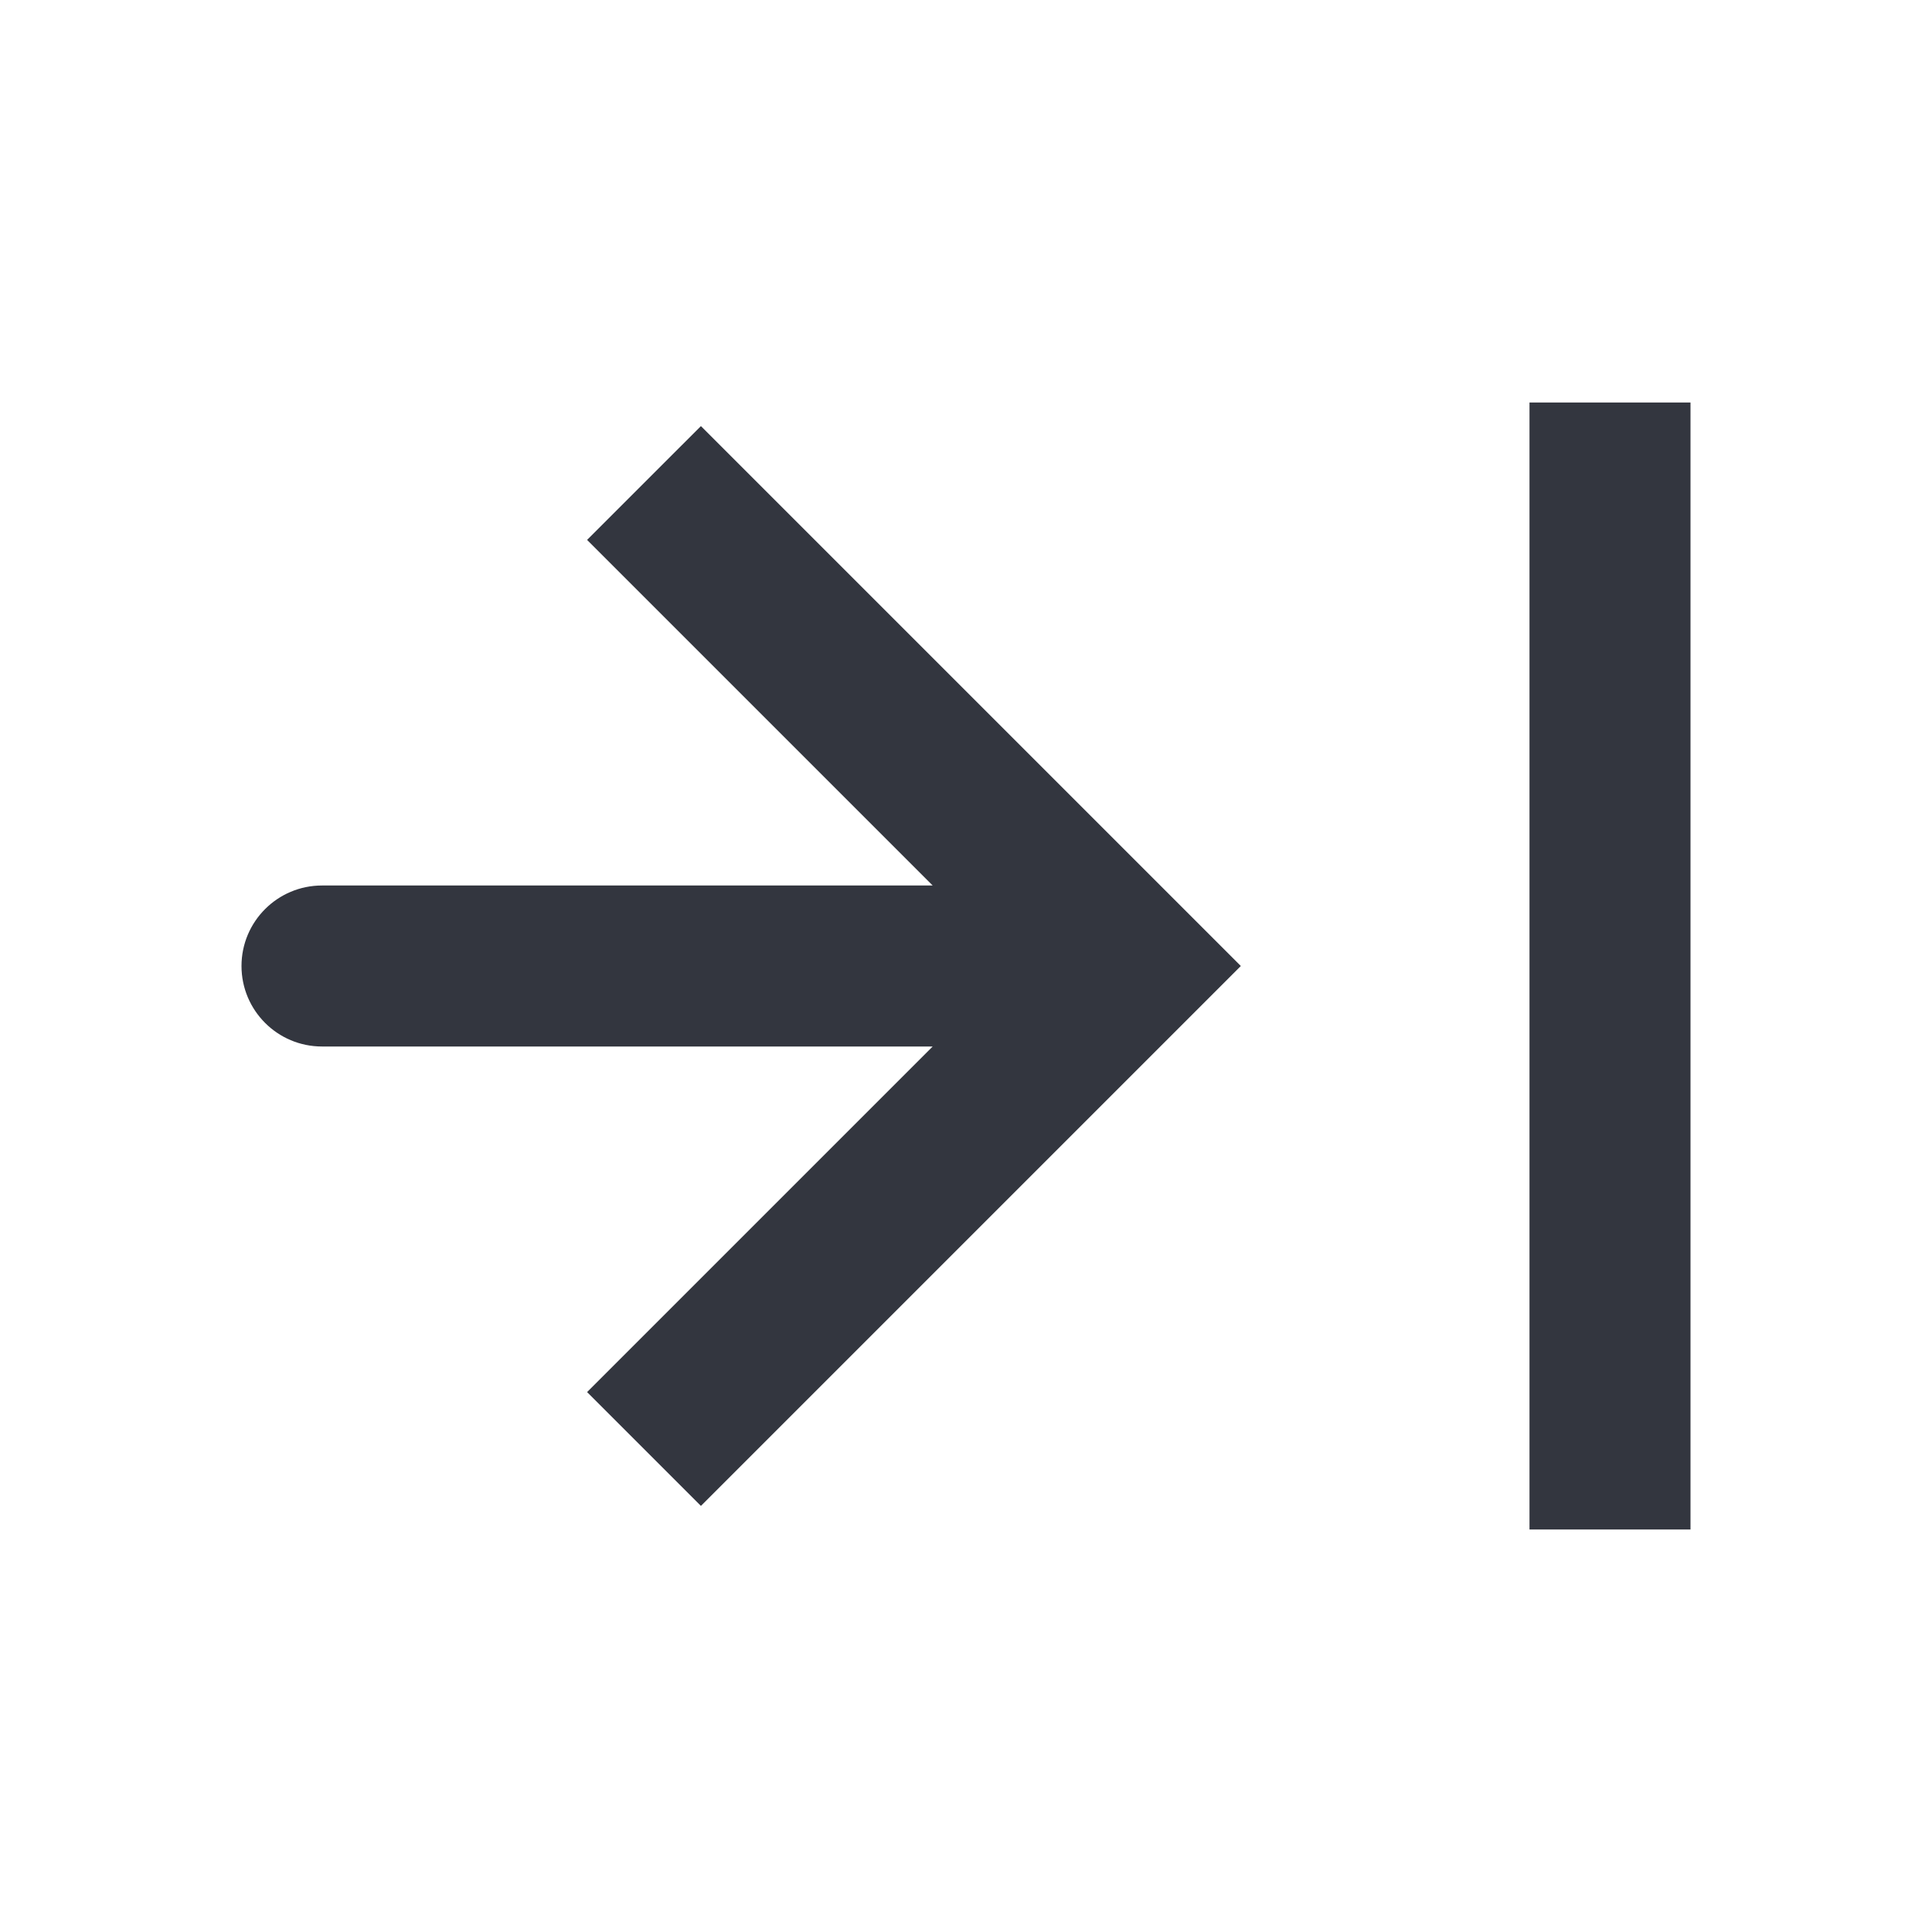
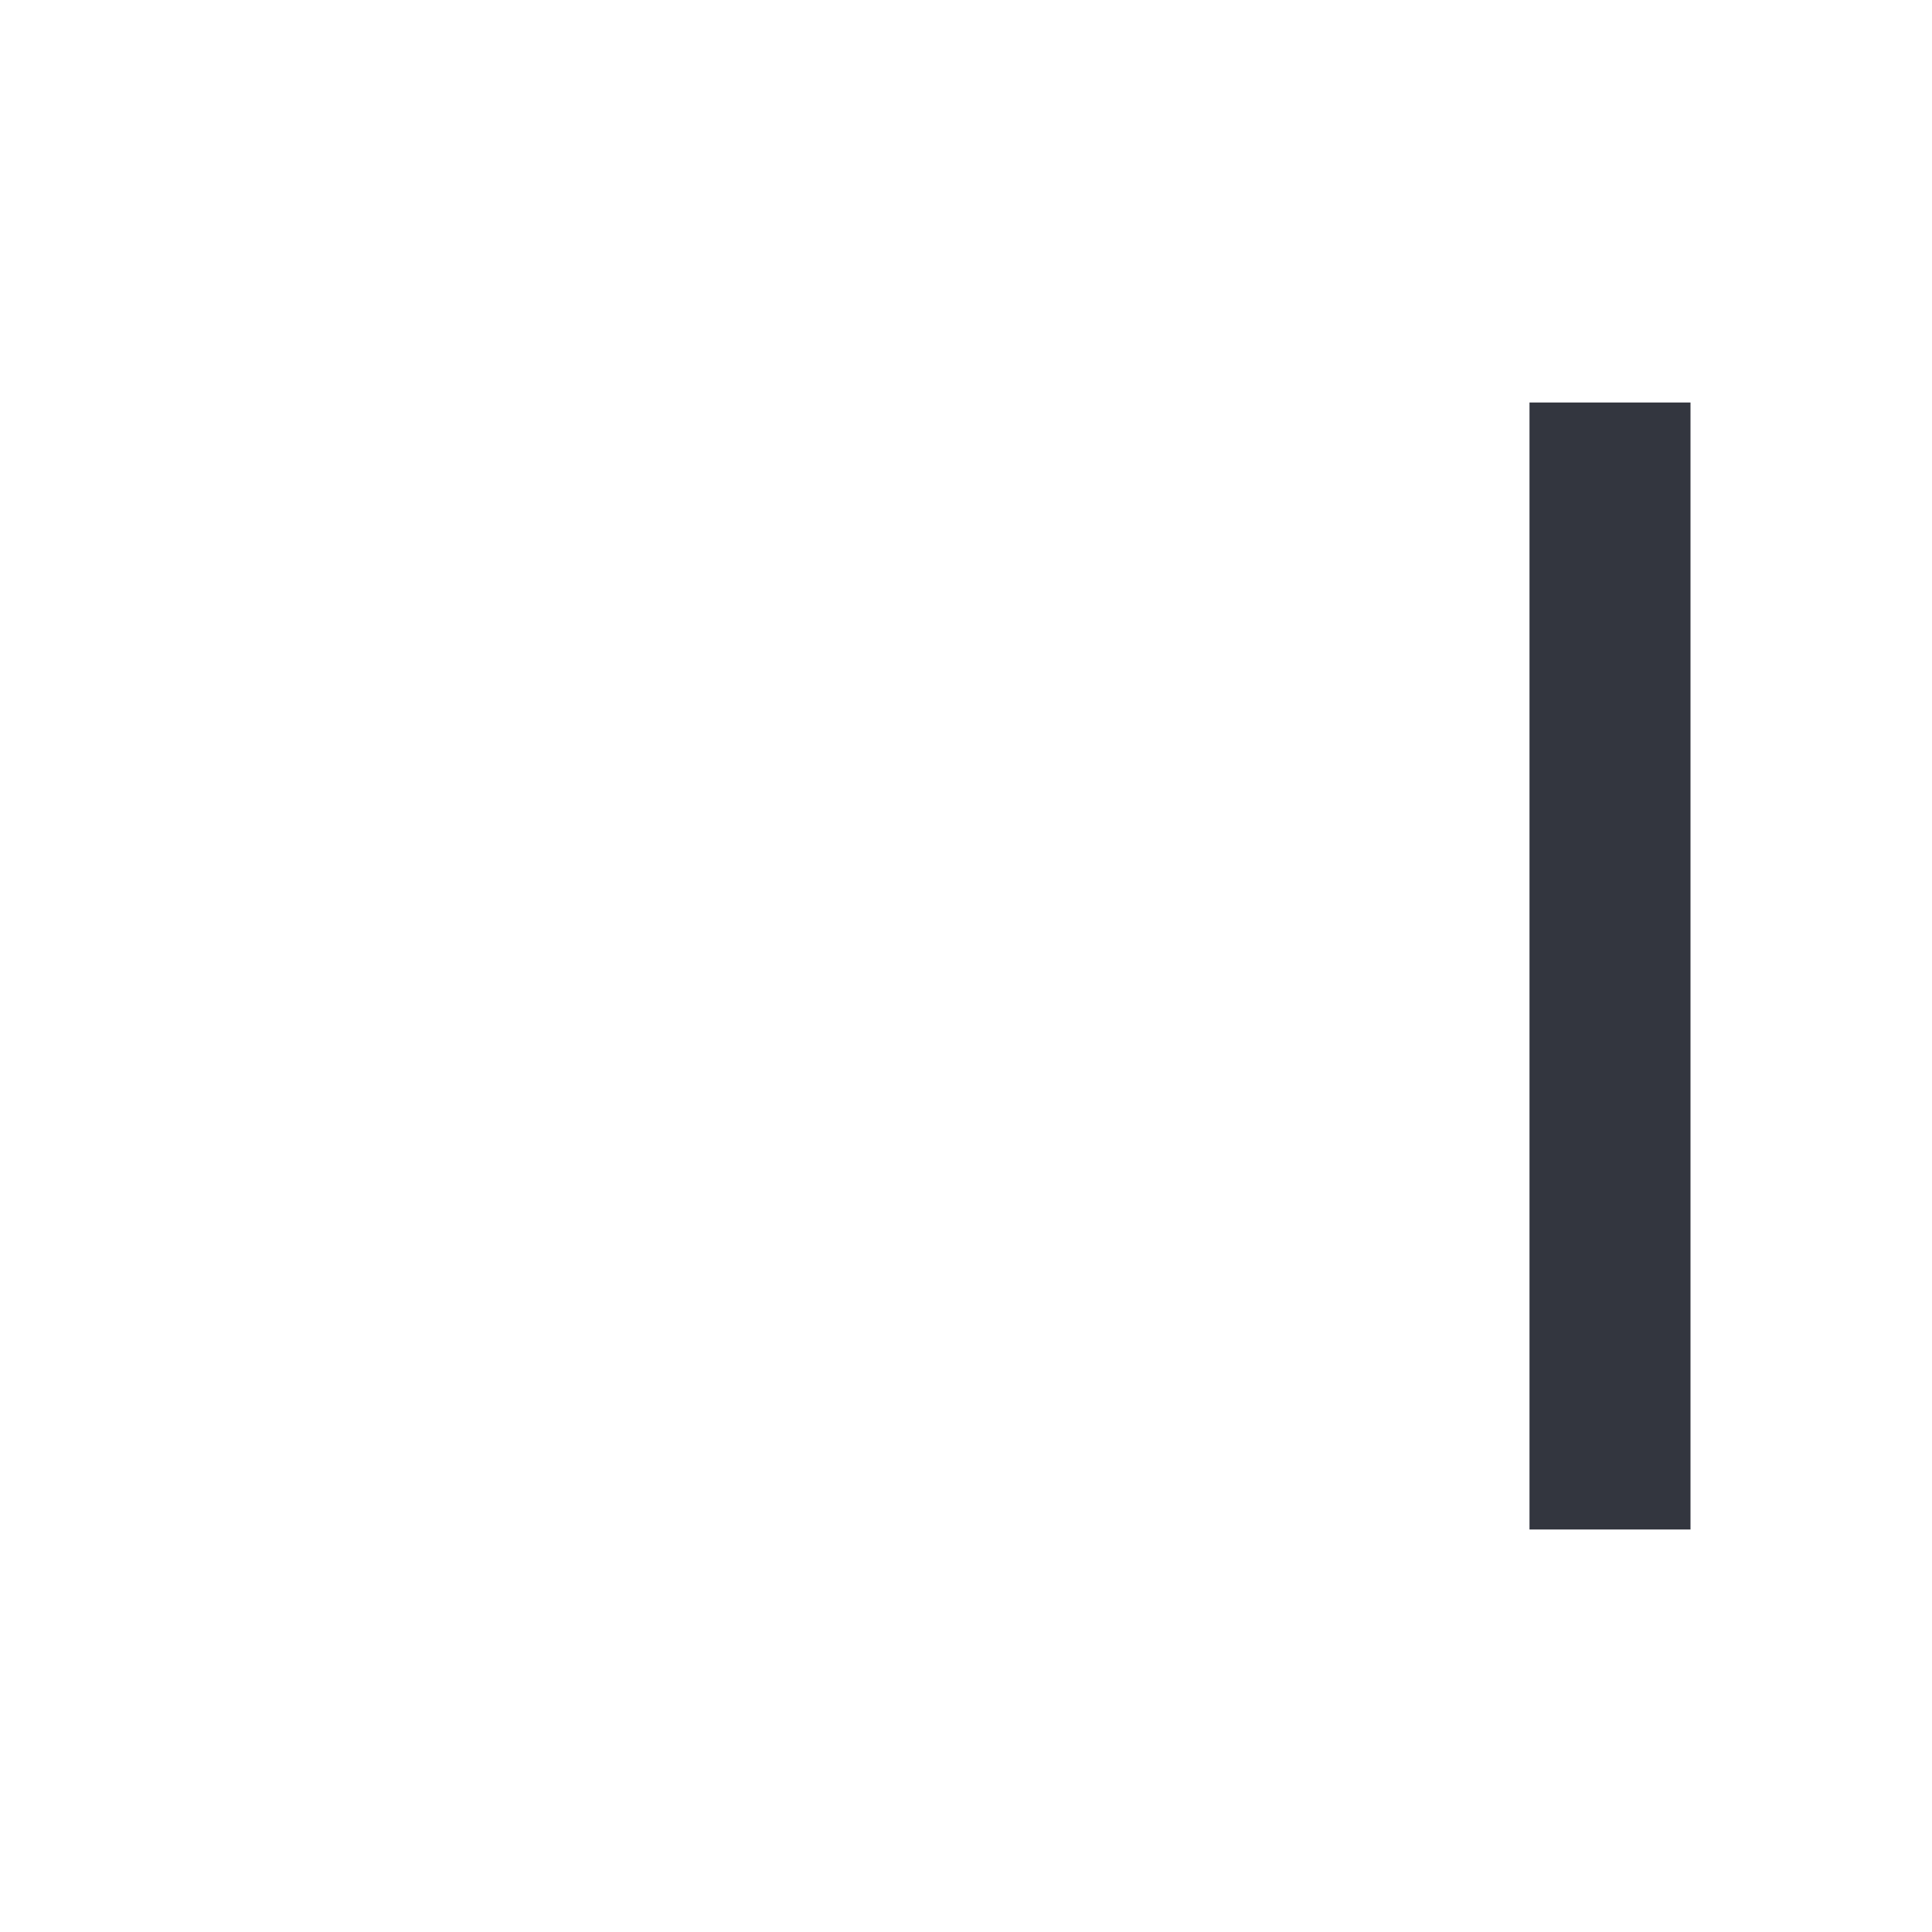
<svg xmlns="http://www.w3.org/2000/svg" width="800px" height="800px" viewBox="0 0 24 24" fill="none">
-   <path d="M14 12L14.707 11.293L15.414 12L14.707 12.707L14 12ZM4 13C3.448 13 3 12.552 3 12C3 11.448 3.448 11 4 11V13ZM8.707 5.293L14.707 11.293L13.293 12.707L7.293 6.707L8.707 5.293ZM14.707 12.707L8.707 18.707L7.293 17.293L13.293 11.293L14.707 12.707ZM14 13H4V11H14V13Z" fill="#33363F" />
  <path d="M20 5L20 19" stroke="#33363F" stroke-width="2" />
</svg>